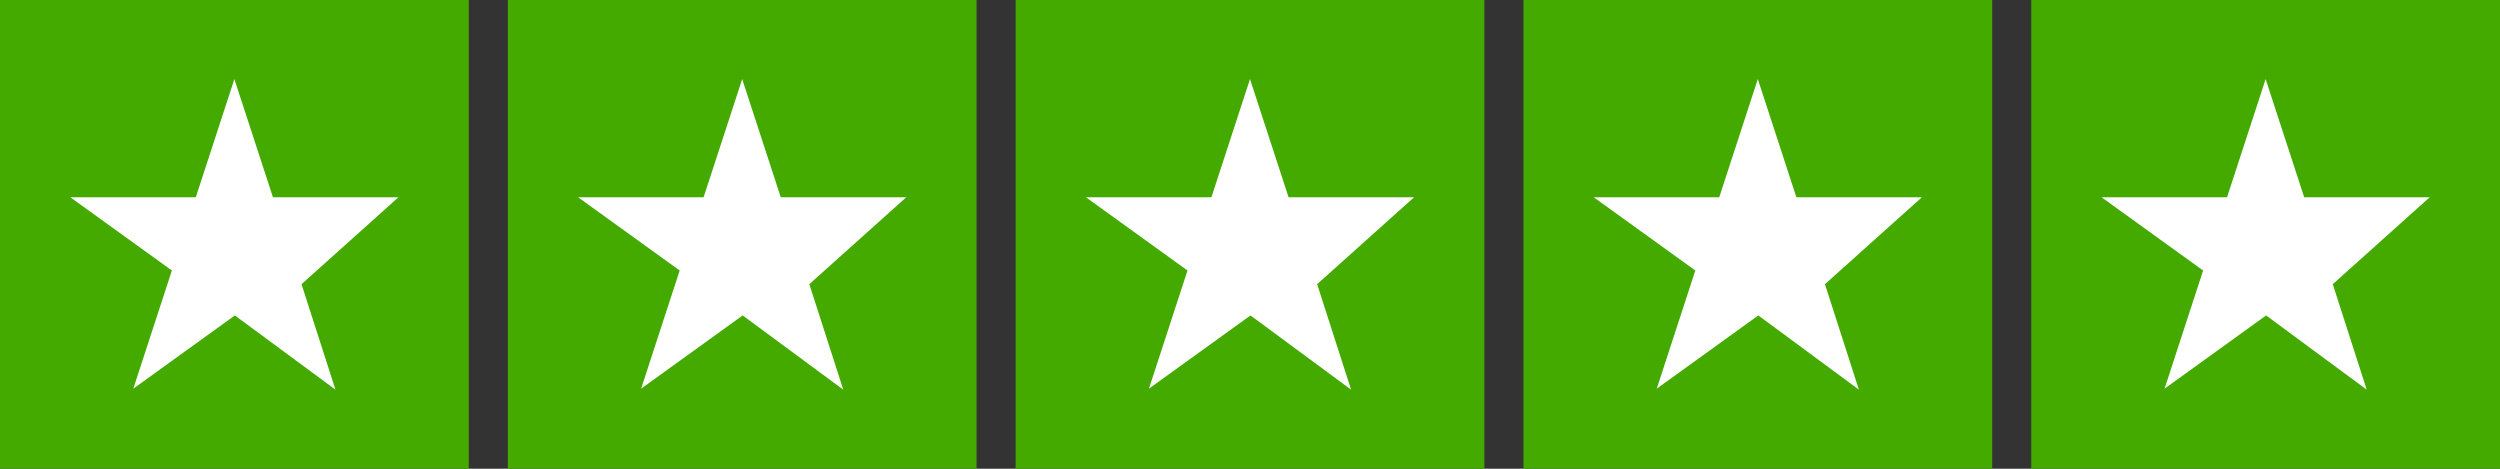
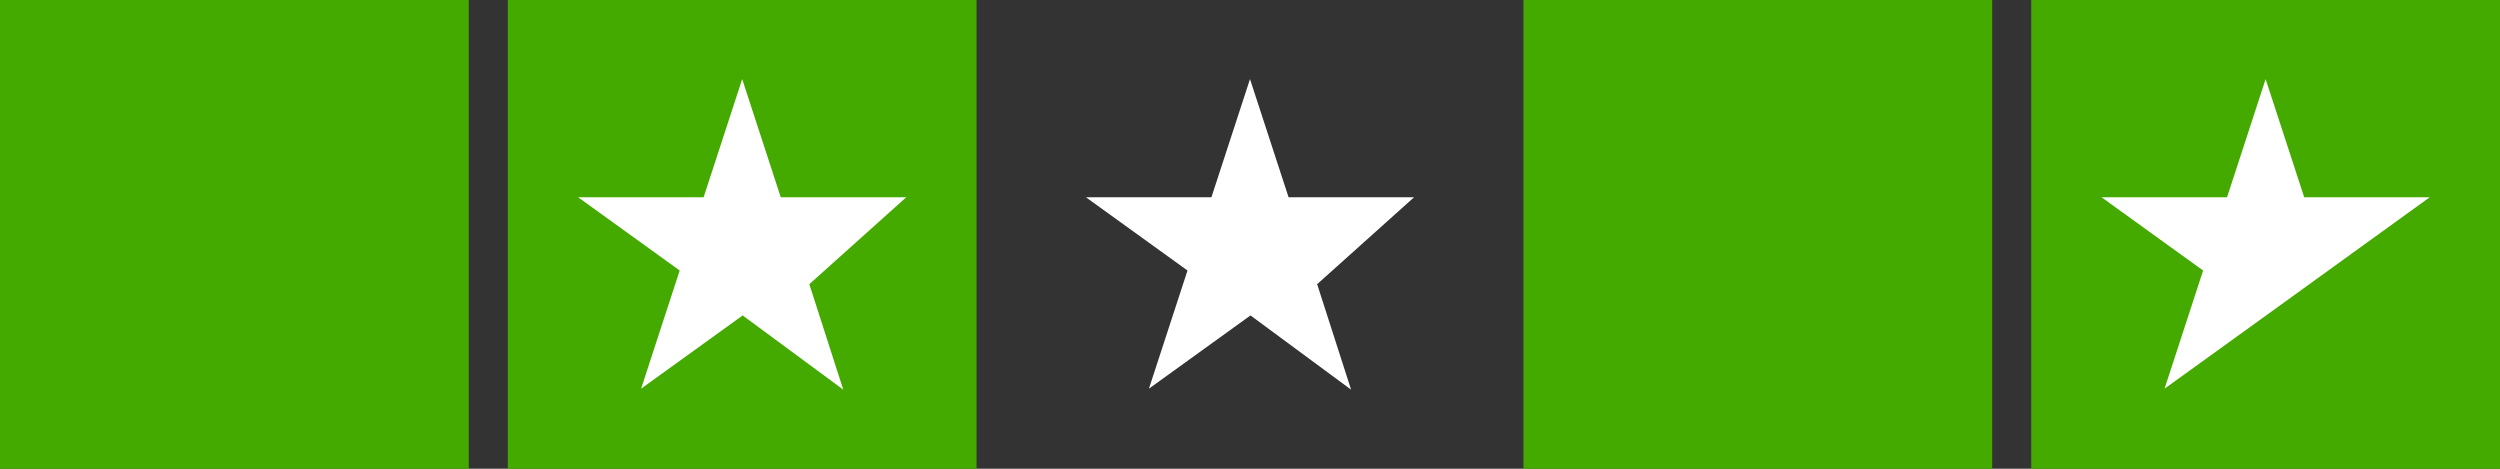
<svg xmlns="http://www.w3.org/2000/svg" width="512px" height="96px" viewBox="0 0 512 96" version="1.1">
  <rect x="0" y="0" width="512" height="96" fill="#333333" stroke="none" />
  <rect fill="#00B67A" x="0" y="0" width="96" height="96" style="fill:#44aa00;fill-rule:nonzero;stroke:none;stroke-width:1" />
  <rect fill="#00B67A" x="104" y="0" width="96" height="96" style="fill:#44aa00;fill-rule:nonzero;stroke:none;stroke-width:1" />
-   <rect fill="#00B67A" x="208" y="0" width="96" height="96" style="fill:#44aa00;fill-rule:nonzero;stroke:none;stroke-width:1" />
  <rect fill="#00B67A" x="312" y="0" width="96" height="96" style="fill:#44aa00;fill-rule:nonzero;stroke:none;stroke-width:1" />
  <rect fill="#00B67A" x="416" y="0" width="96" height="96" style="fill:#44aa00;fill-rule:nonzero;stroke:none;stroke-width:1" />
  <path style="fill-rule:nonzero;stroke:none;stroke-width:1;fill:#ffffff" d="m 256.1,64.6 -20.8,15 7.9,-24.2 -20.8,-15 h 25.7 l 7.9,-24.2 7.9,24.2 h 25.7 l -19.85,17.8 6.95,21.6" />
-   <path style="fill:#ffffff;fill-rule:nonzero;stroke:none;stroke-width:1" d="m 360.1,64.6 -20.8,15 7.9,-24.2 -20.8,-15 h 25.7 l 7.9,-24.2 7.9,24.2 h 25.7 l -19.85,17.8 6.95,21.6" />
-   <path style="fill:#ffffff;fill-rule:nonzero;stroke:none;stroke-width:1" d="m 464.1,64.6 -20.8,15 7.9,-24.2 -20.8,-15 h 25.7 l 7.9,-24.2 7.9,24.2 h 25.7 l -19.85,17.8 6.95,21.6" />
+   <path style="fill:#ffffff;fill-rule:nonzero;stroke:none;stroke-width:1" d="m 464.1,64.6 -20.8,15 7.9,-24.2 -20.8,-15 h 25.7 l 7.9,-24.2 7.9,24.2 h 25.7 " />
  <path style="fill:#ffffff;fill-rule:nonzero;stroke:none;stroke-width:1" d="m 152.1,64.6 -20.8,15 7.9,-24.2 -20.8,-15 h 25.7 l 7.9,-24.2 7.9,24.2 h 25.7 l -19.85,17.8 6.95,21.6" />
-   <path style="fill:#ffffff;fill-rule:nonzero;stroke:none;stroke-width:1" d="m 48.1,64.6 -20.8,15 7.9,-24.2 -20.8,-15 H 40.1 L 48,16.2 55.9,40.4 H 81.6 L 61.75,58.2 68.7,79.8" />
</svg>